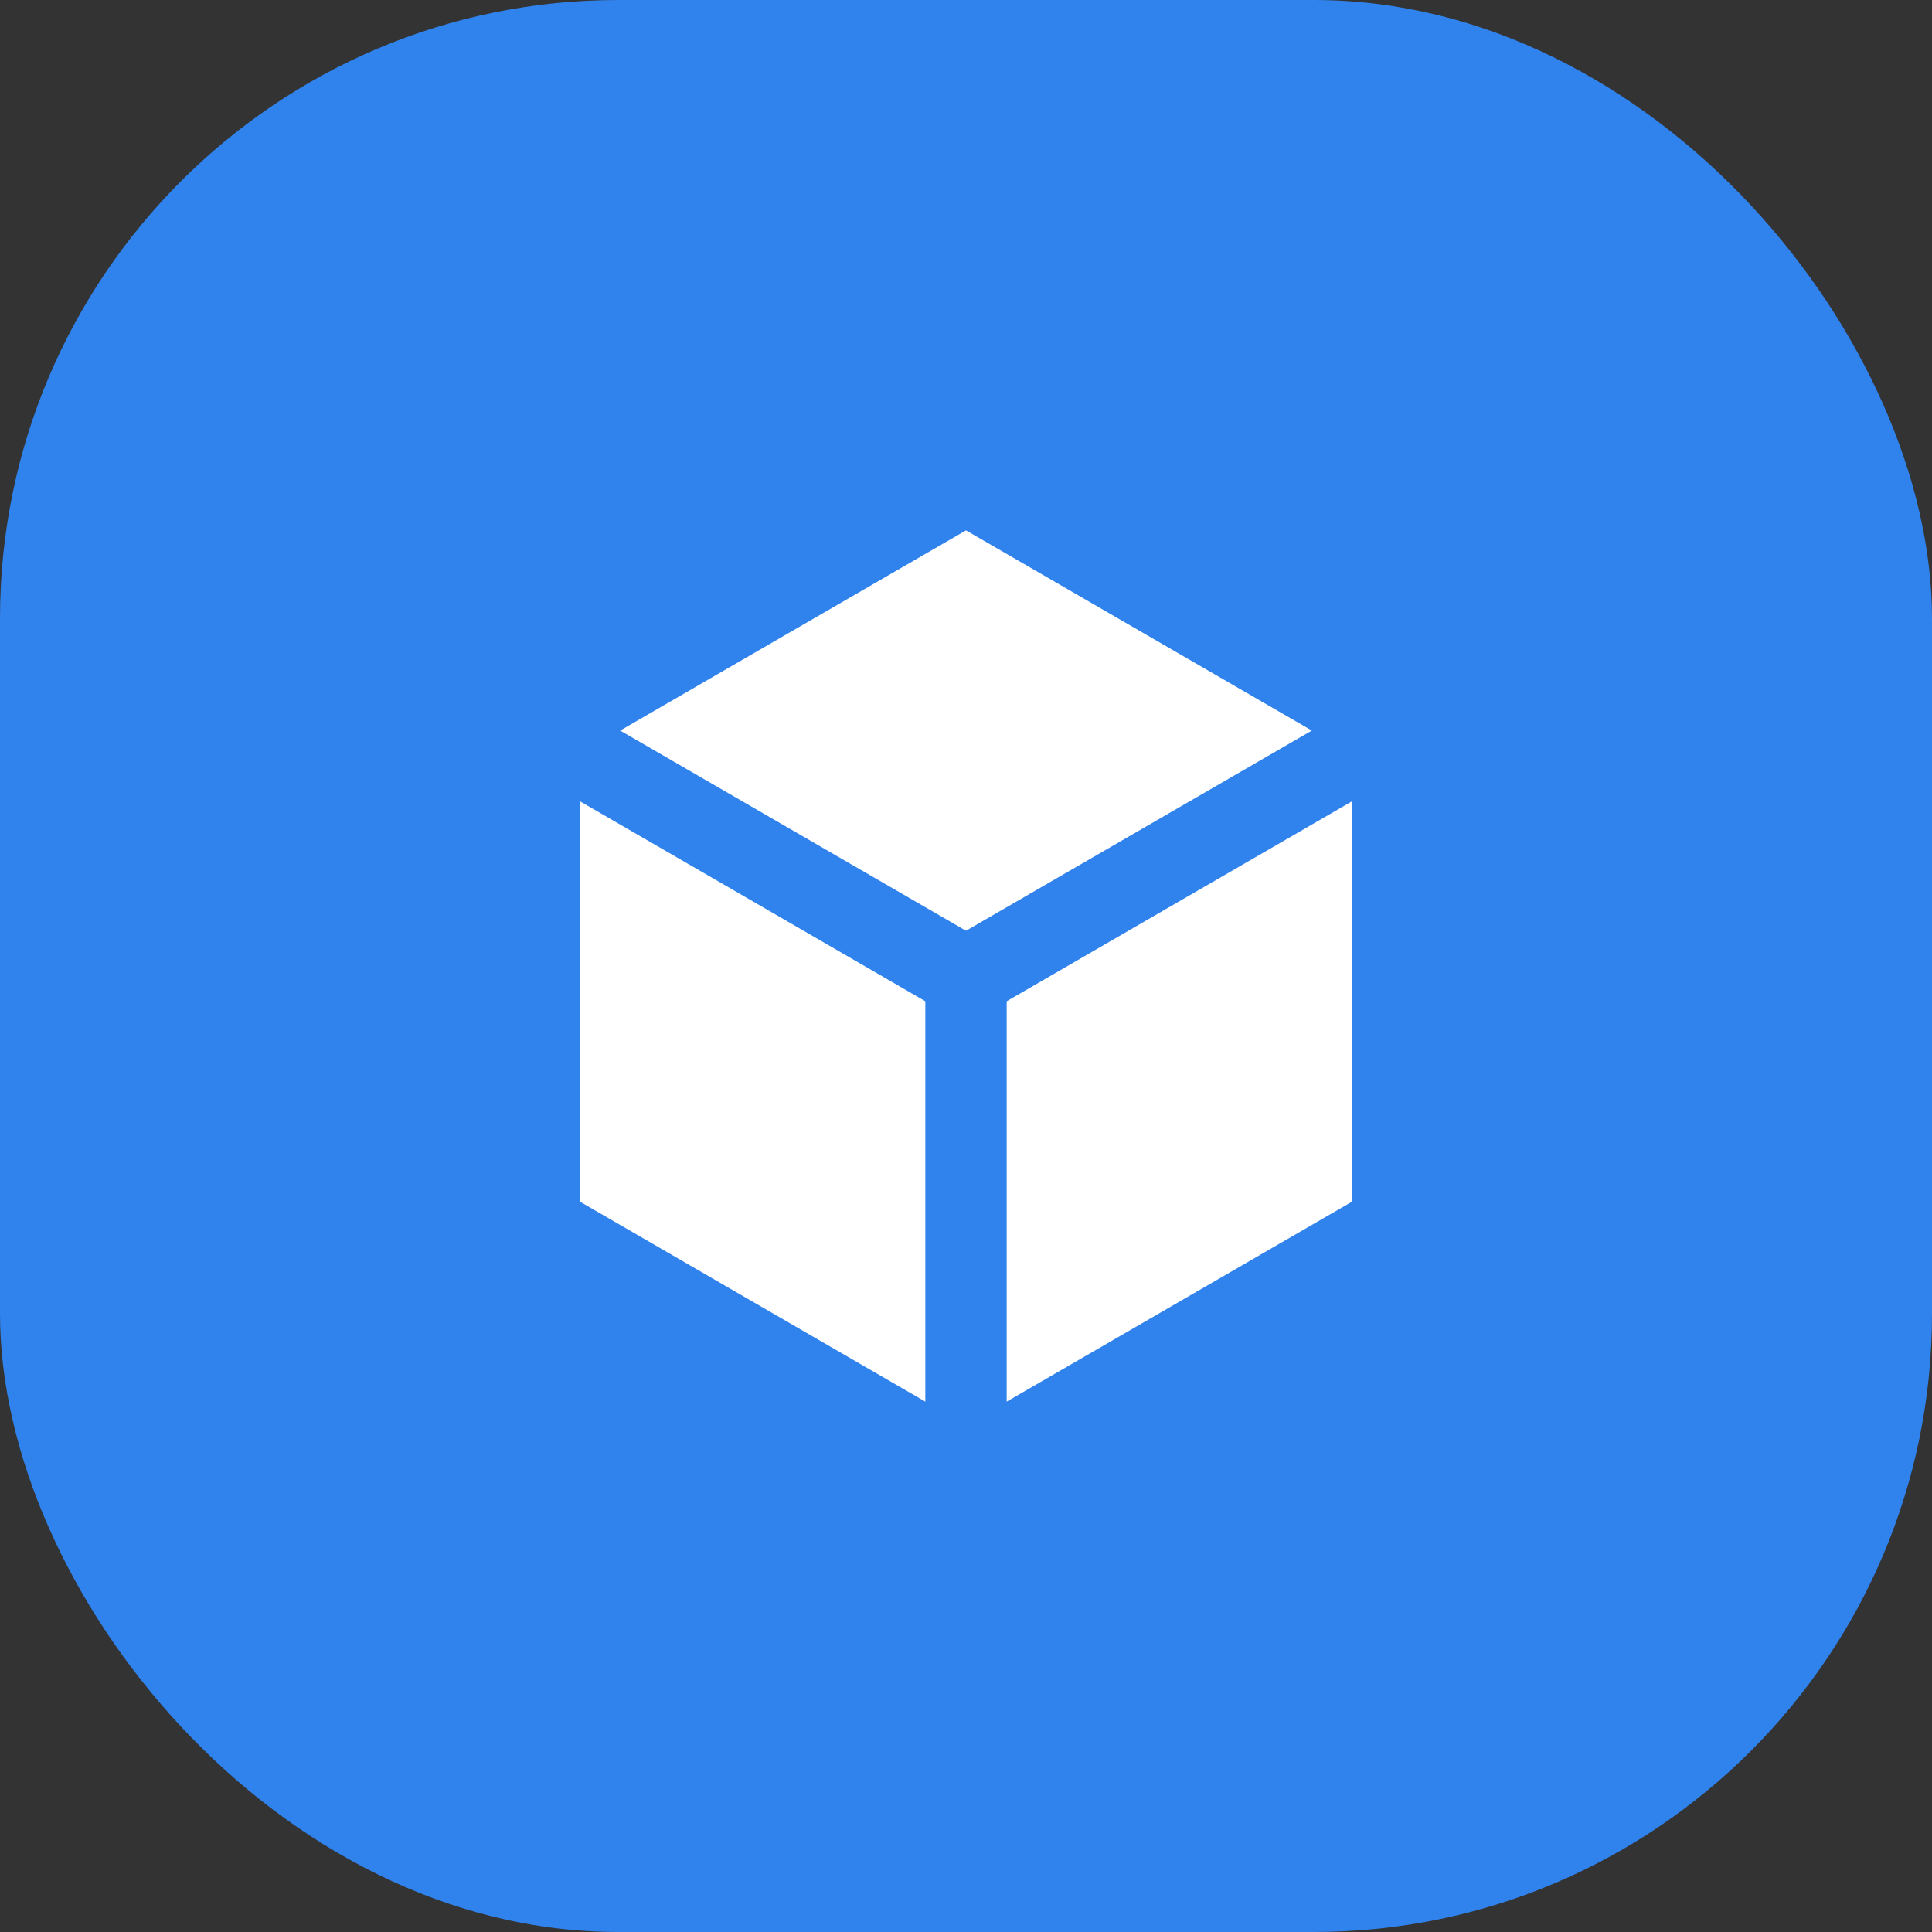
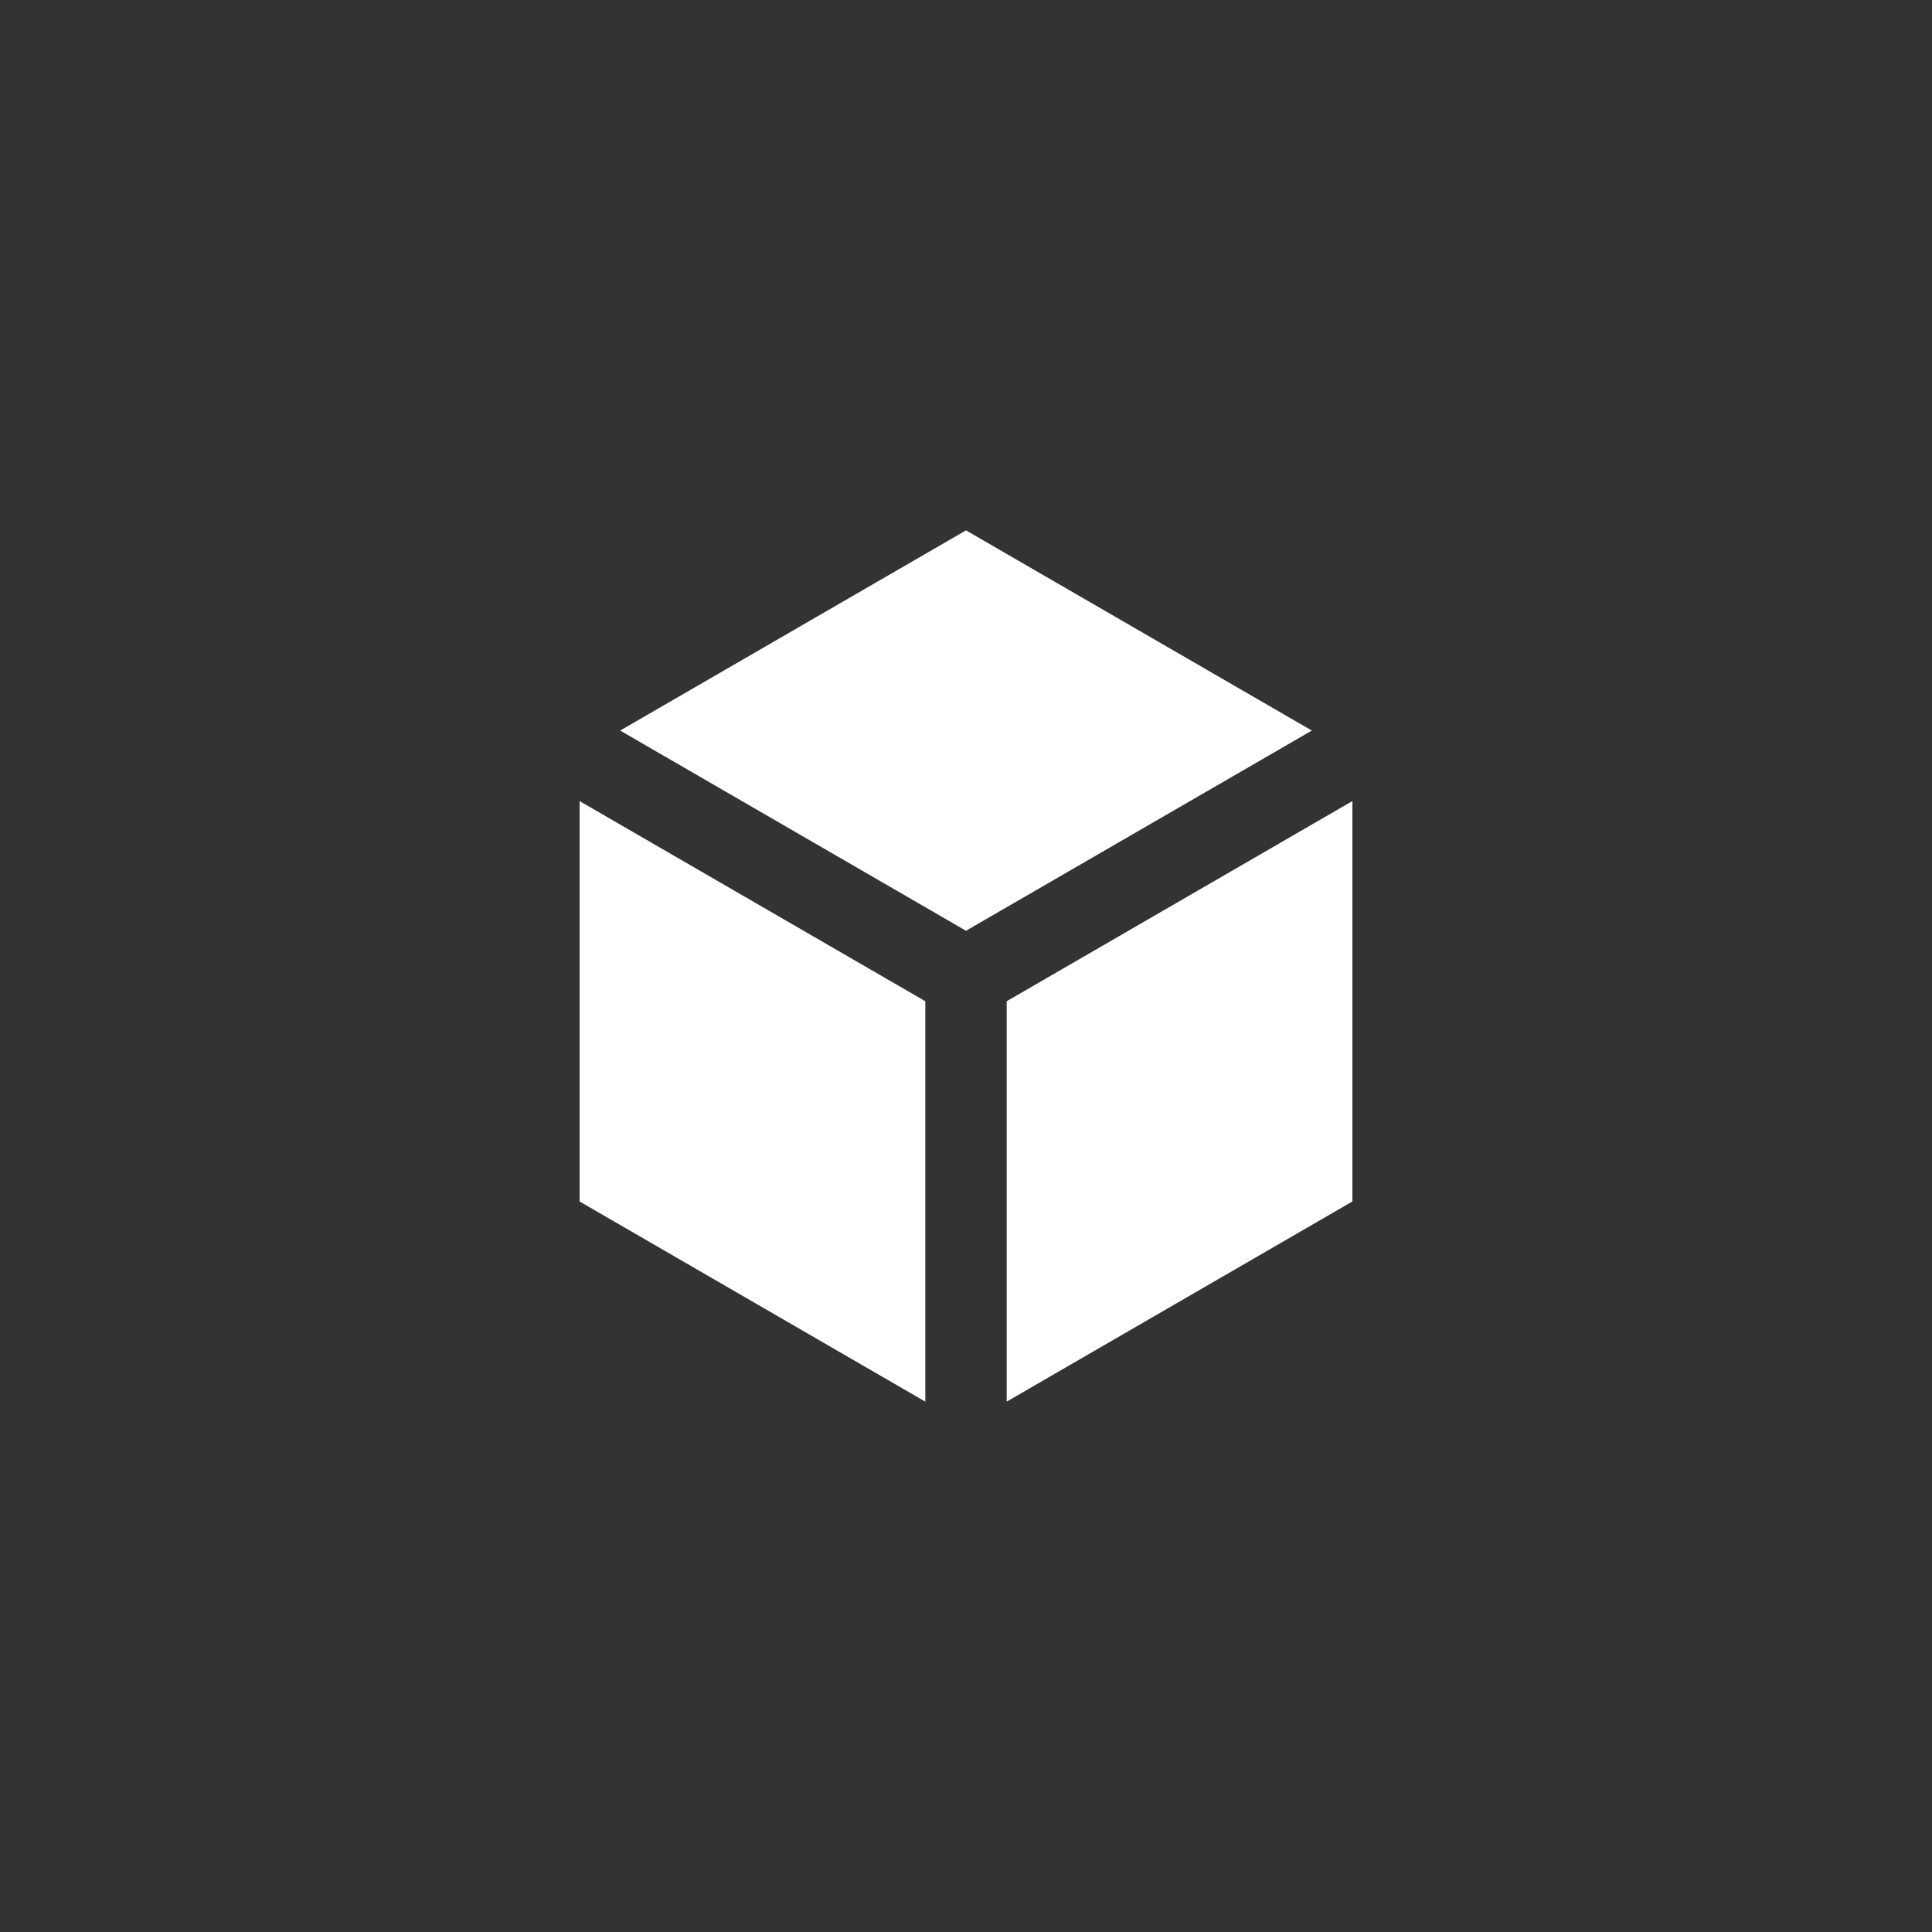
<svg xmlns="http://www.w3.org/2000/svg" fill="none" height="100%" overflow="visible" preserveAspectRatio="none" style="display: block;" viewBox="0 0 50 50" width="100%">
  <rect x="0" y="0" width="50" height="50" fill="#333333" stroke="none" />
  <g id="Icon">
-     <rect fill="#3082ED" height="50" id="Base" rx="16" width="50" />
    <path d="M33.95 18.907L25 13.726L16.05 18.907L25 24.088L33.95 18.907ZM15 20.732V31.094L23.947 36.274V25.912L15 20.732ZM26.053 36.274L35 31.094V20.732L26.053 25.912V36.274Z" fill="white" id="Vector" />
  </g>
</svg>